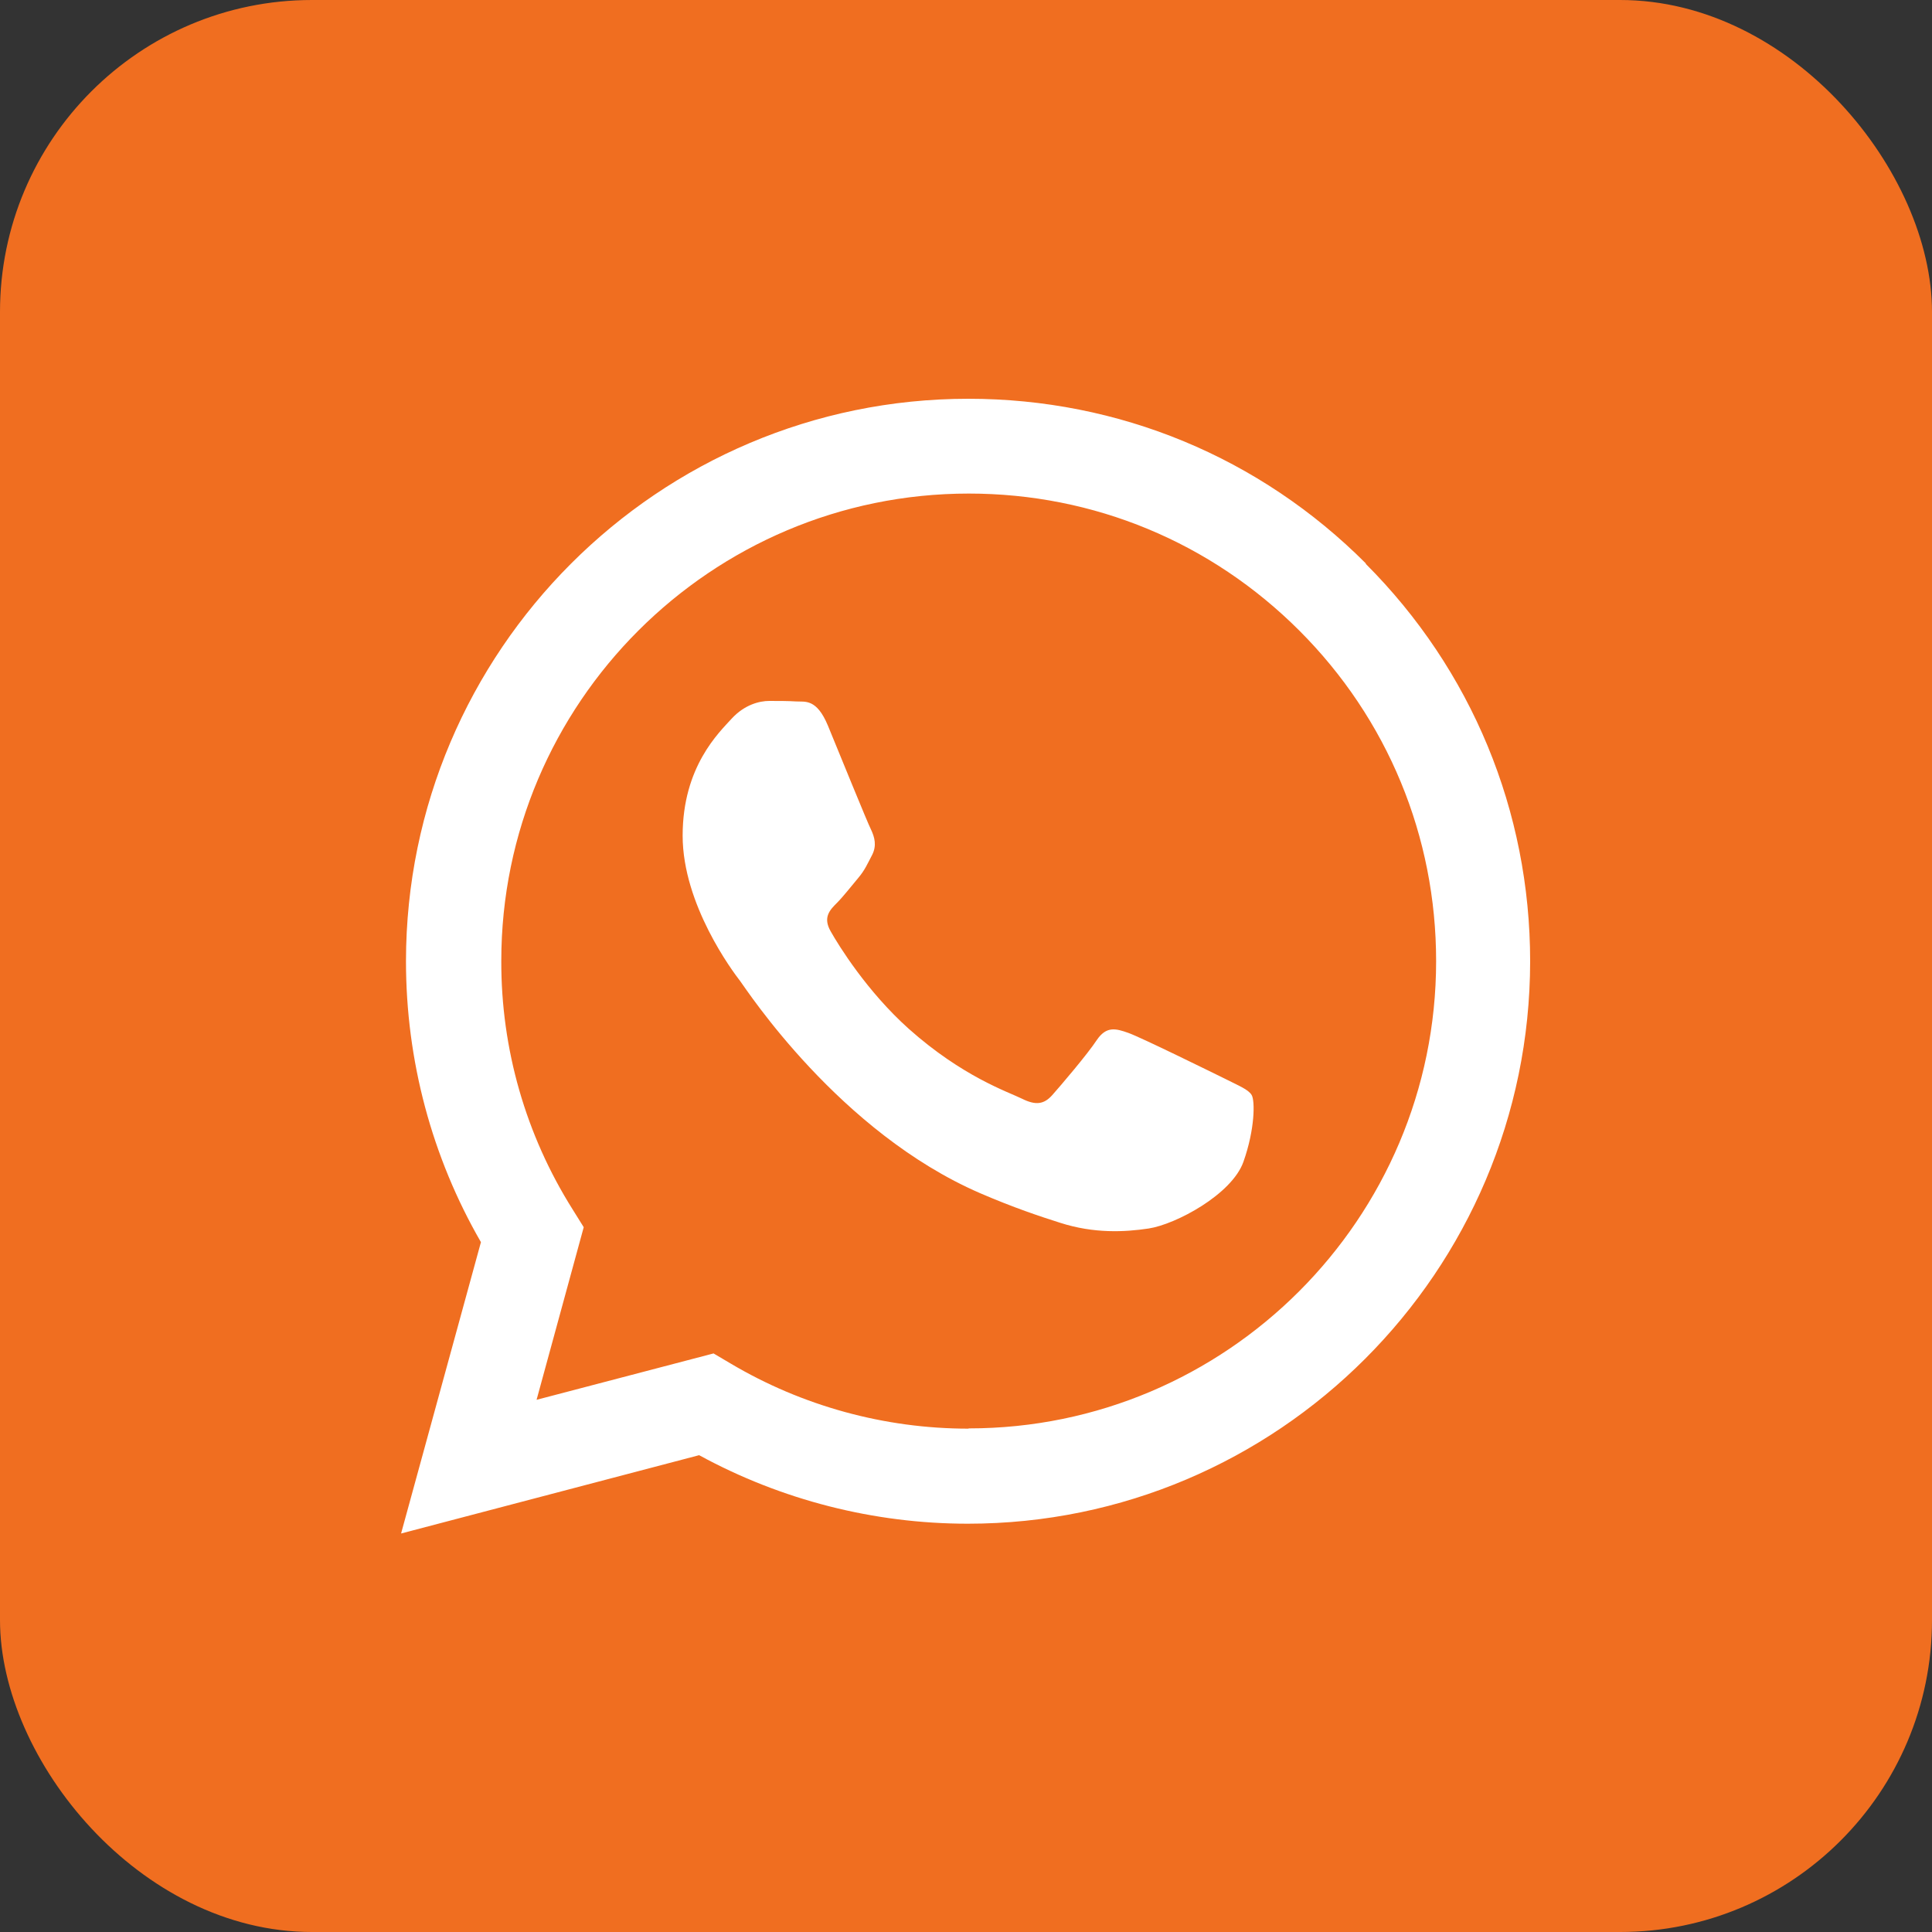
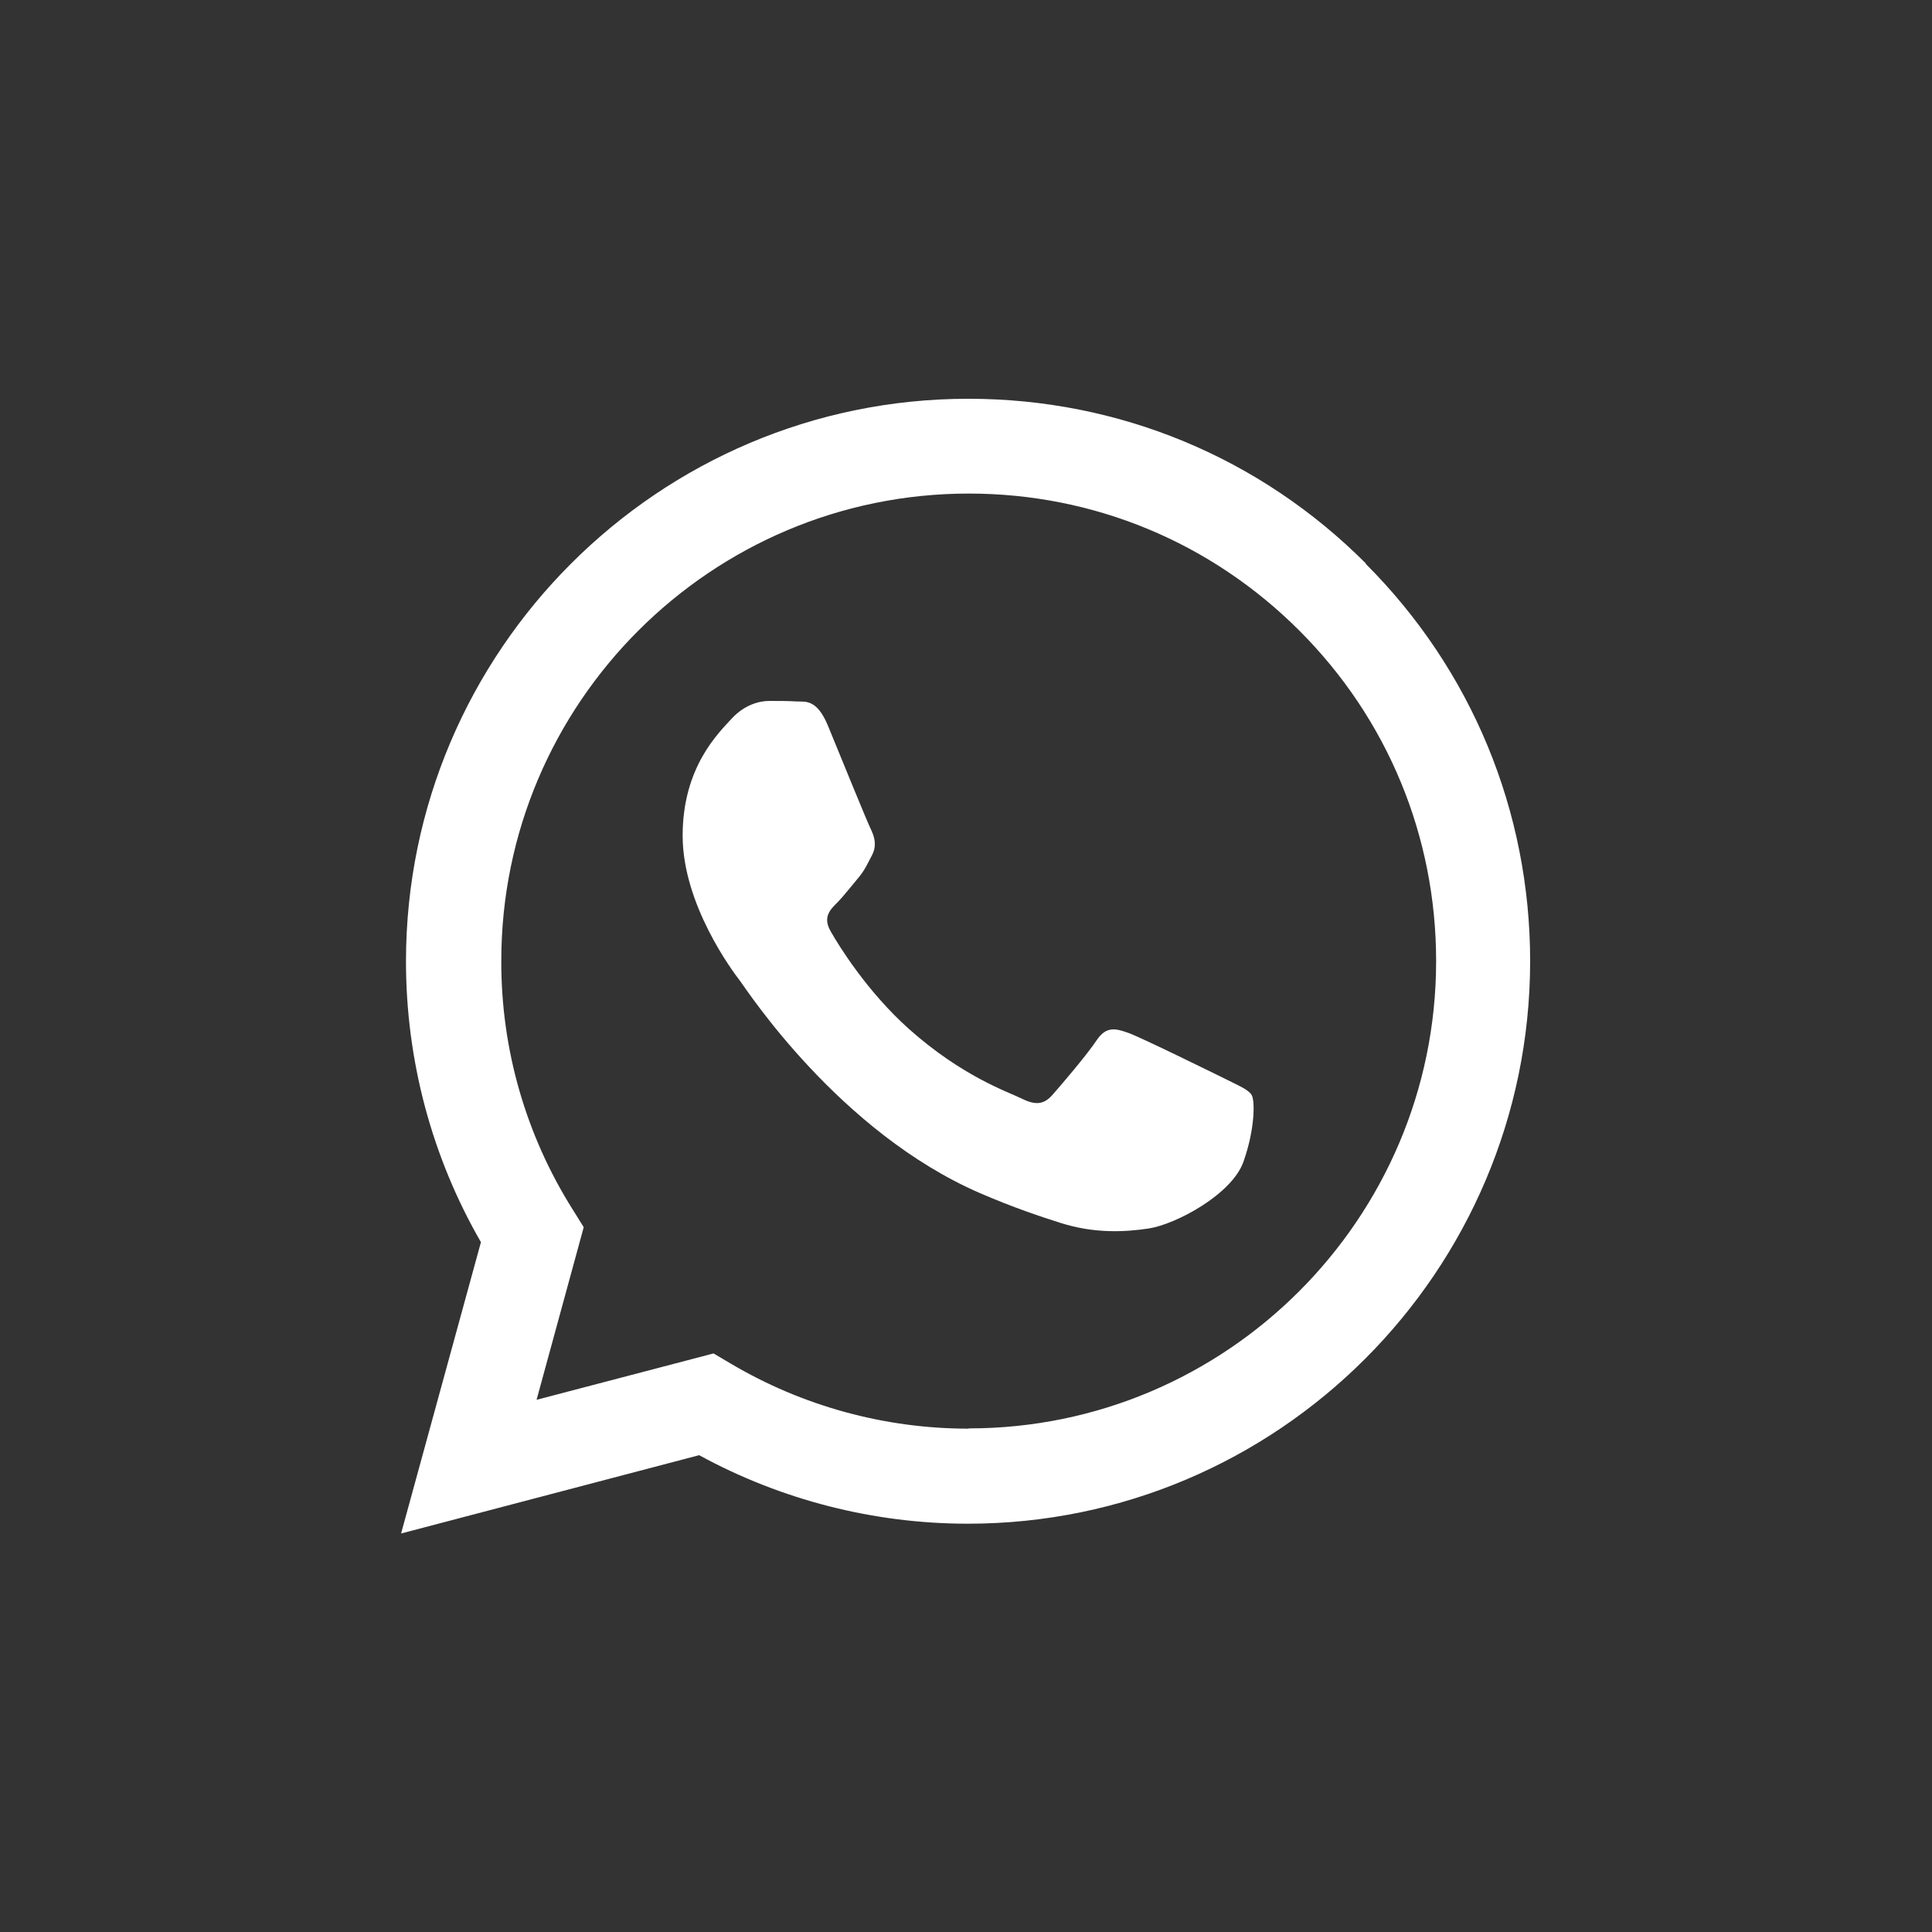
<svg xmlns="http://www.w3.org/2000/svg" width="75" height="75" viewBox="0 0 75 75">
  <rect x="0" y="0" width="75" height="75" fill="#333333" stroke="none" />
  <g id="back-rounded">
-     <rect width="75" height="75" rx="12.11" ry="12.11" style="fill: #f06e20;" />
-   </g>
+     </g>
  <g id="whatsapp">
    <path d="M53.03,21.88c-4.12-4.13-9.6-6.4-15.44-6.4-12.03,0-21.82,9.79-21.83,21.83,0,3.85,1,7.6,2.91,10.91l-3.1,11.31,11.57-3.04c3.19,1.74,6.78,2.66,10.43,2.66h0c12.03,0,21.82-9.79,21.83-21.83,0-5.83-2.27-11.32-6.39-15.44h0ZM37.59,55.46h0c-3.25,0-6.45-.88-9.23-2.53l-.66-.39-6.87,1.8,1.83-6.7-.43-.69c-1.82-2.89-2.78-6.23-2.77-9.65,0-10,8.14-18.14,18.15-18.14,4.85,0,9.4,1.89,12.83,5.32,3.43,3.43,5.31,7.99,5.31,12.83,0,10-8.14,18.14-18.14,18.14h0ZM47.54,41.87c-.55-.27-3.23-1.59-3.73-1.77-.5-.18-.86-.27-1.23.27-.36.55-1.41,1.78-1.73,2.14-.32.36-.64.41-1.18.14-.55-.27-2.3-.85-4.39-2.71-1.62-1.45-2.72-3.23-3.03-3.78-.32-.55-.03-.84.24-1.11.24-.24.55-.64.82-.96.27-.32.36-.55.55-.91.18-.36.09-.68-.04-.96-.14-.27-1.23-2.96-1.68-4.05-.44-1.06-.89-.92-1.23-.94-.32-.02-.68-.02-1.05-.02s-.95.14-1.45.68c-.5.55-1.91,1.87-1.91,4.55s1.95,5.28,2.23,5.64c.27.36,3.85,5.87,9.32,8.24,1.3.56,2.32.9,3.11,1.15,1.31.42,2.5.36,3.43.22,1.05-.16,3.23-1.32,3.68-2.59.45-1.27.45-2.37.32-2.59s-.5-.36-1.05-.64h0Z" style="fill: #ffffff; fill-rule: evenodd;" />
  </g>
</svg>